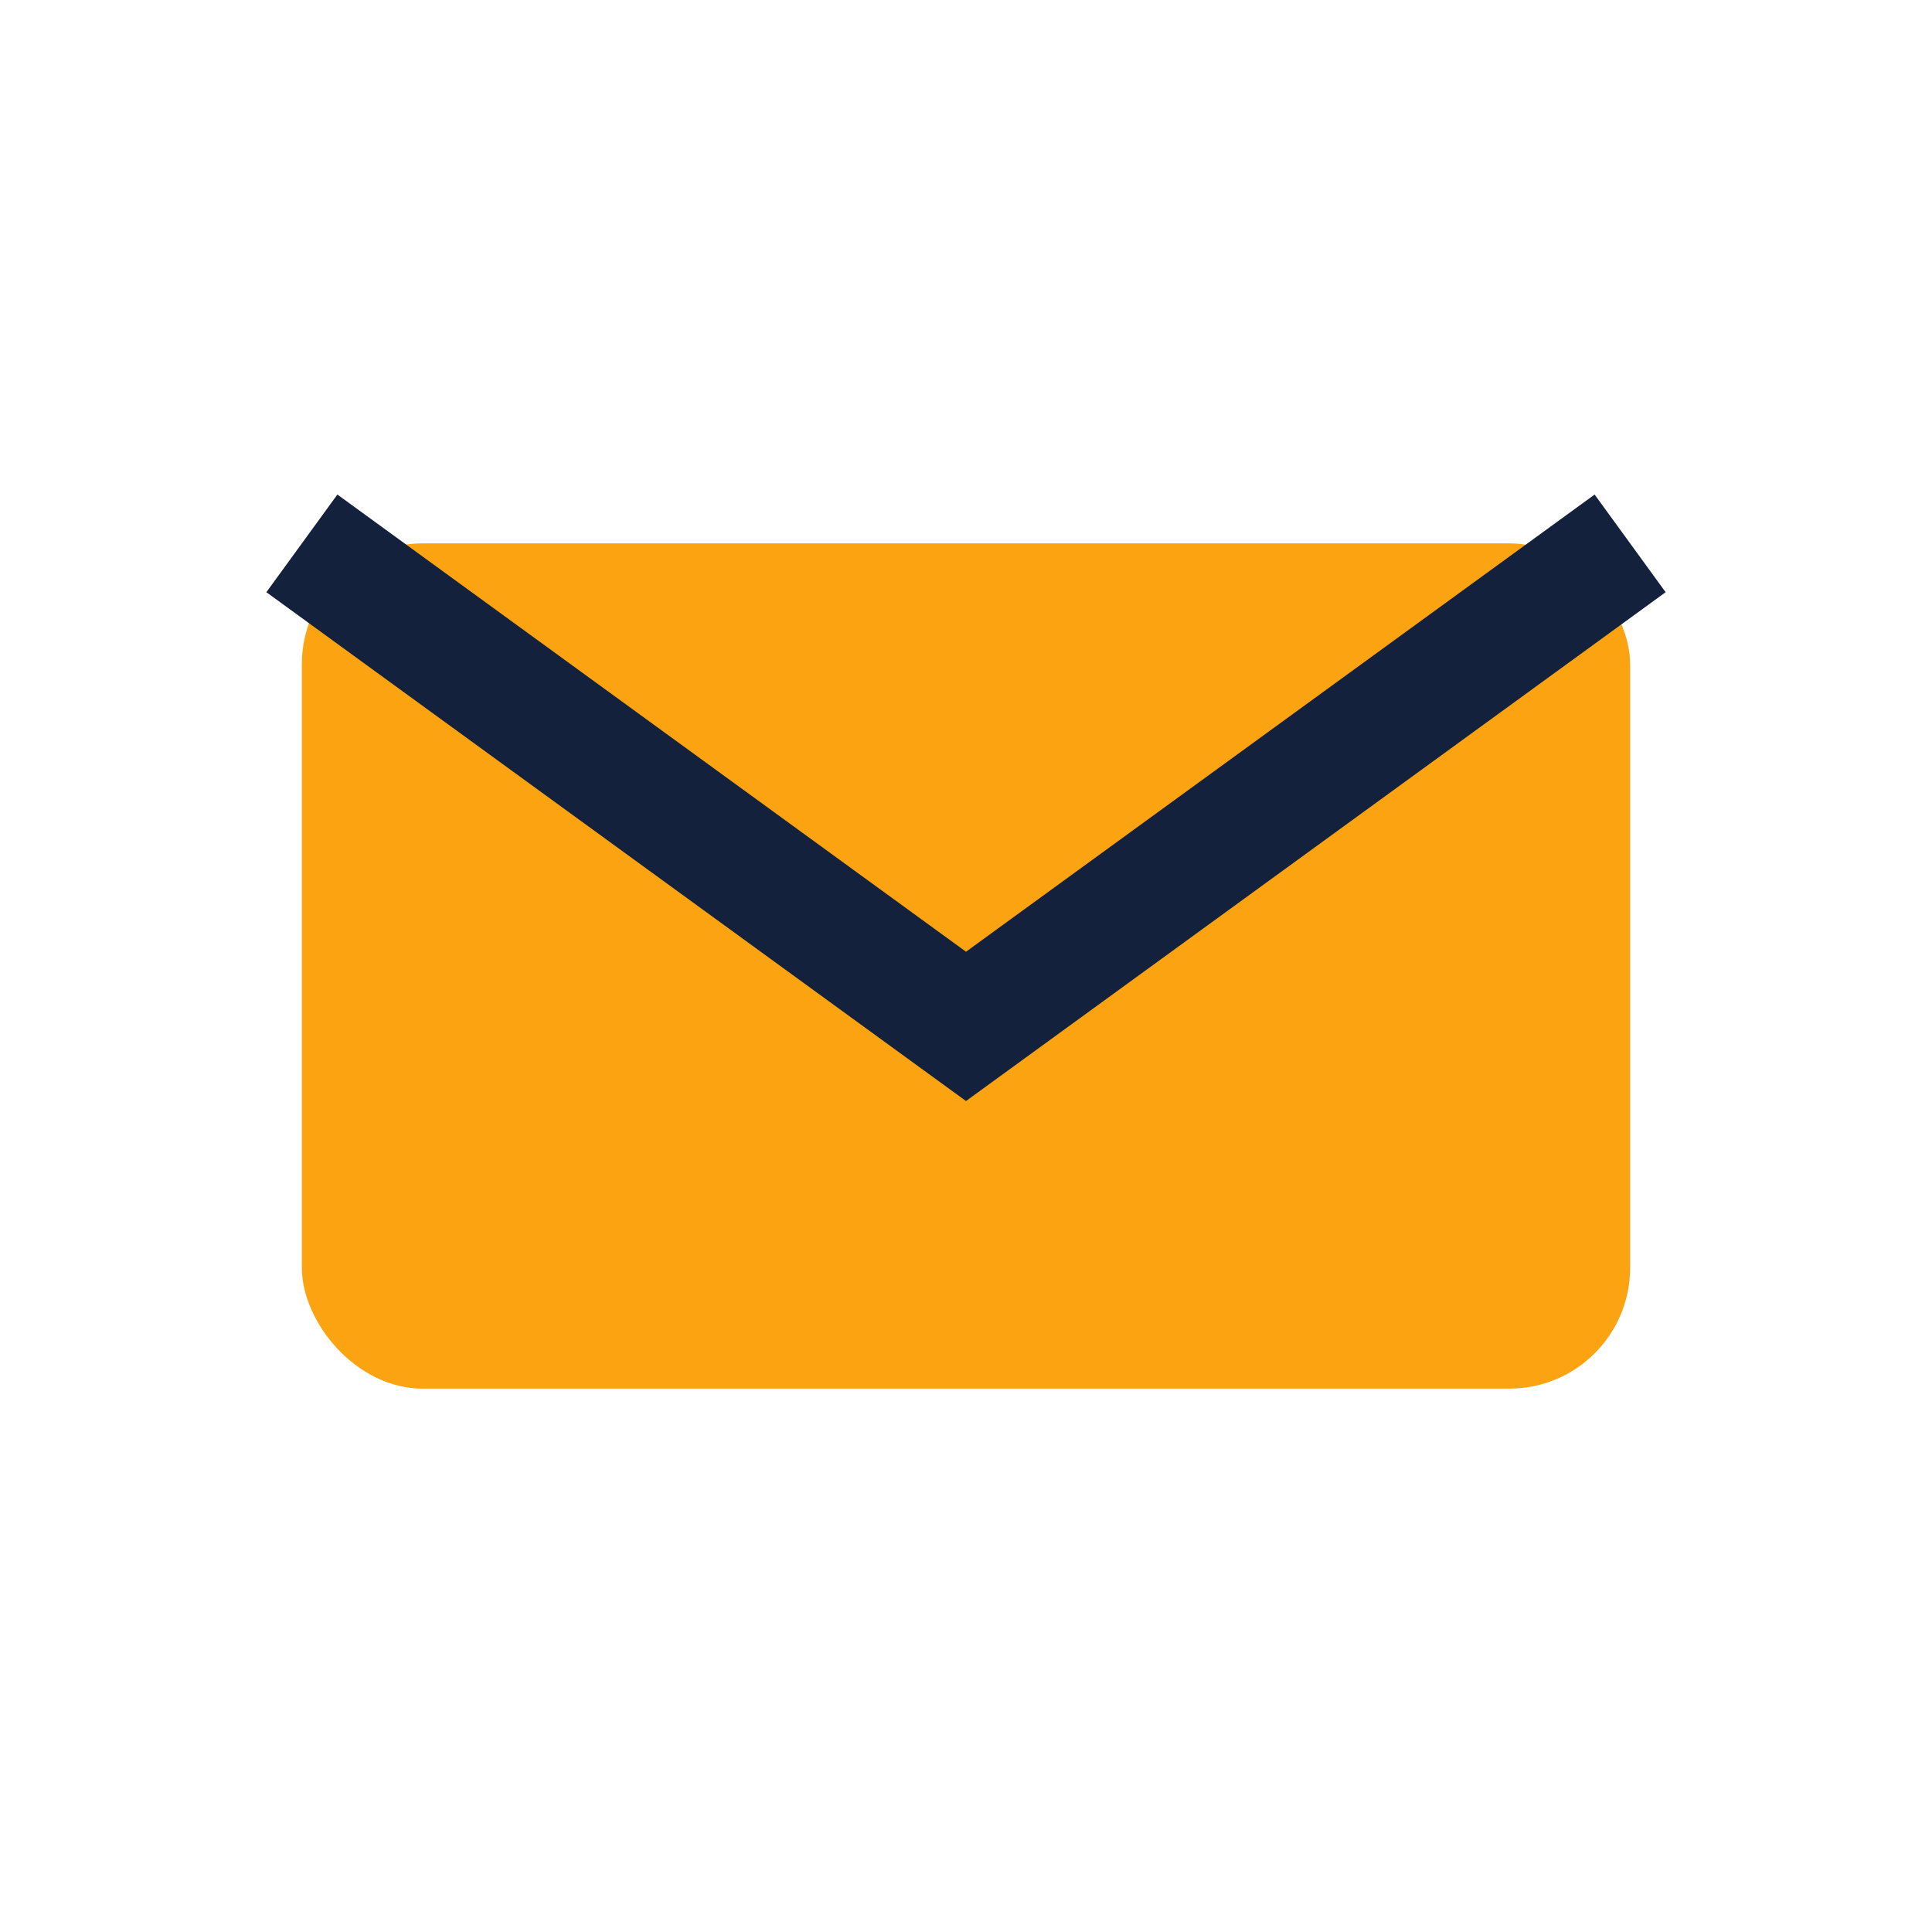
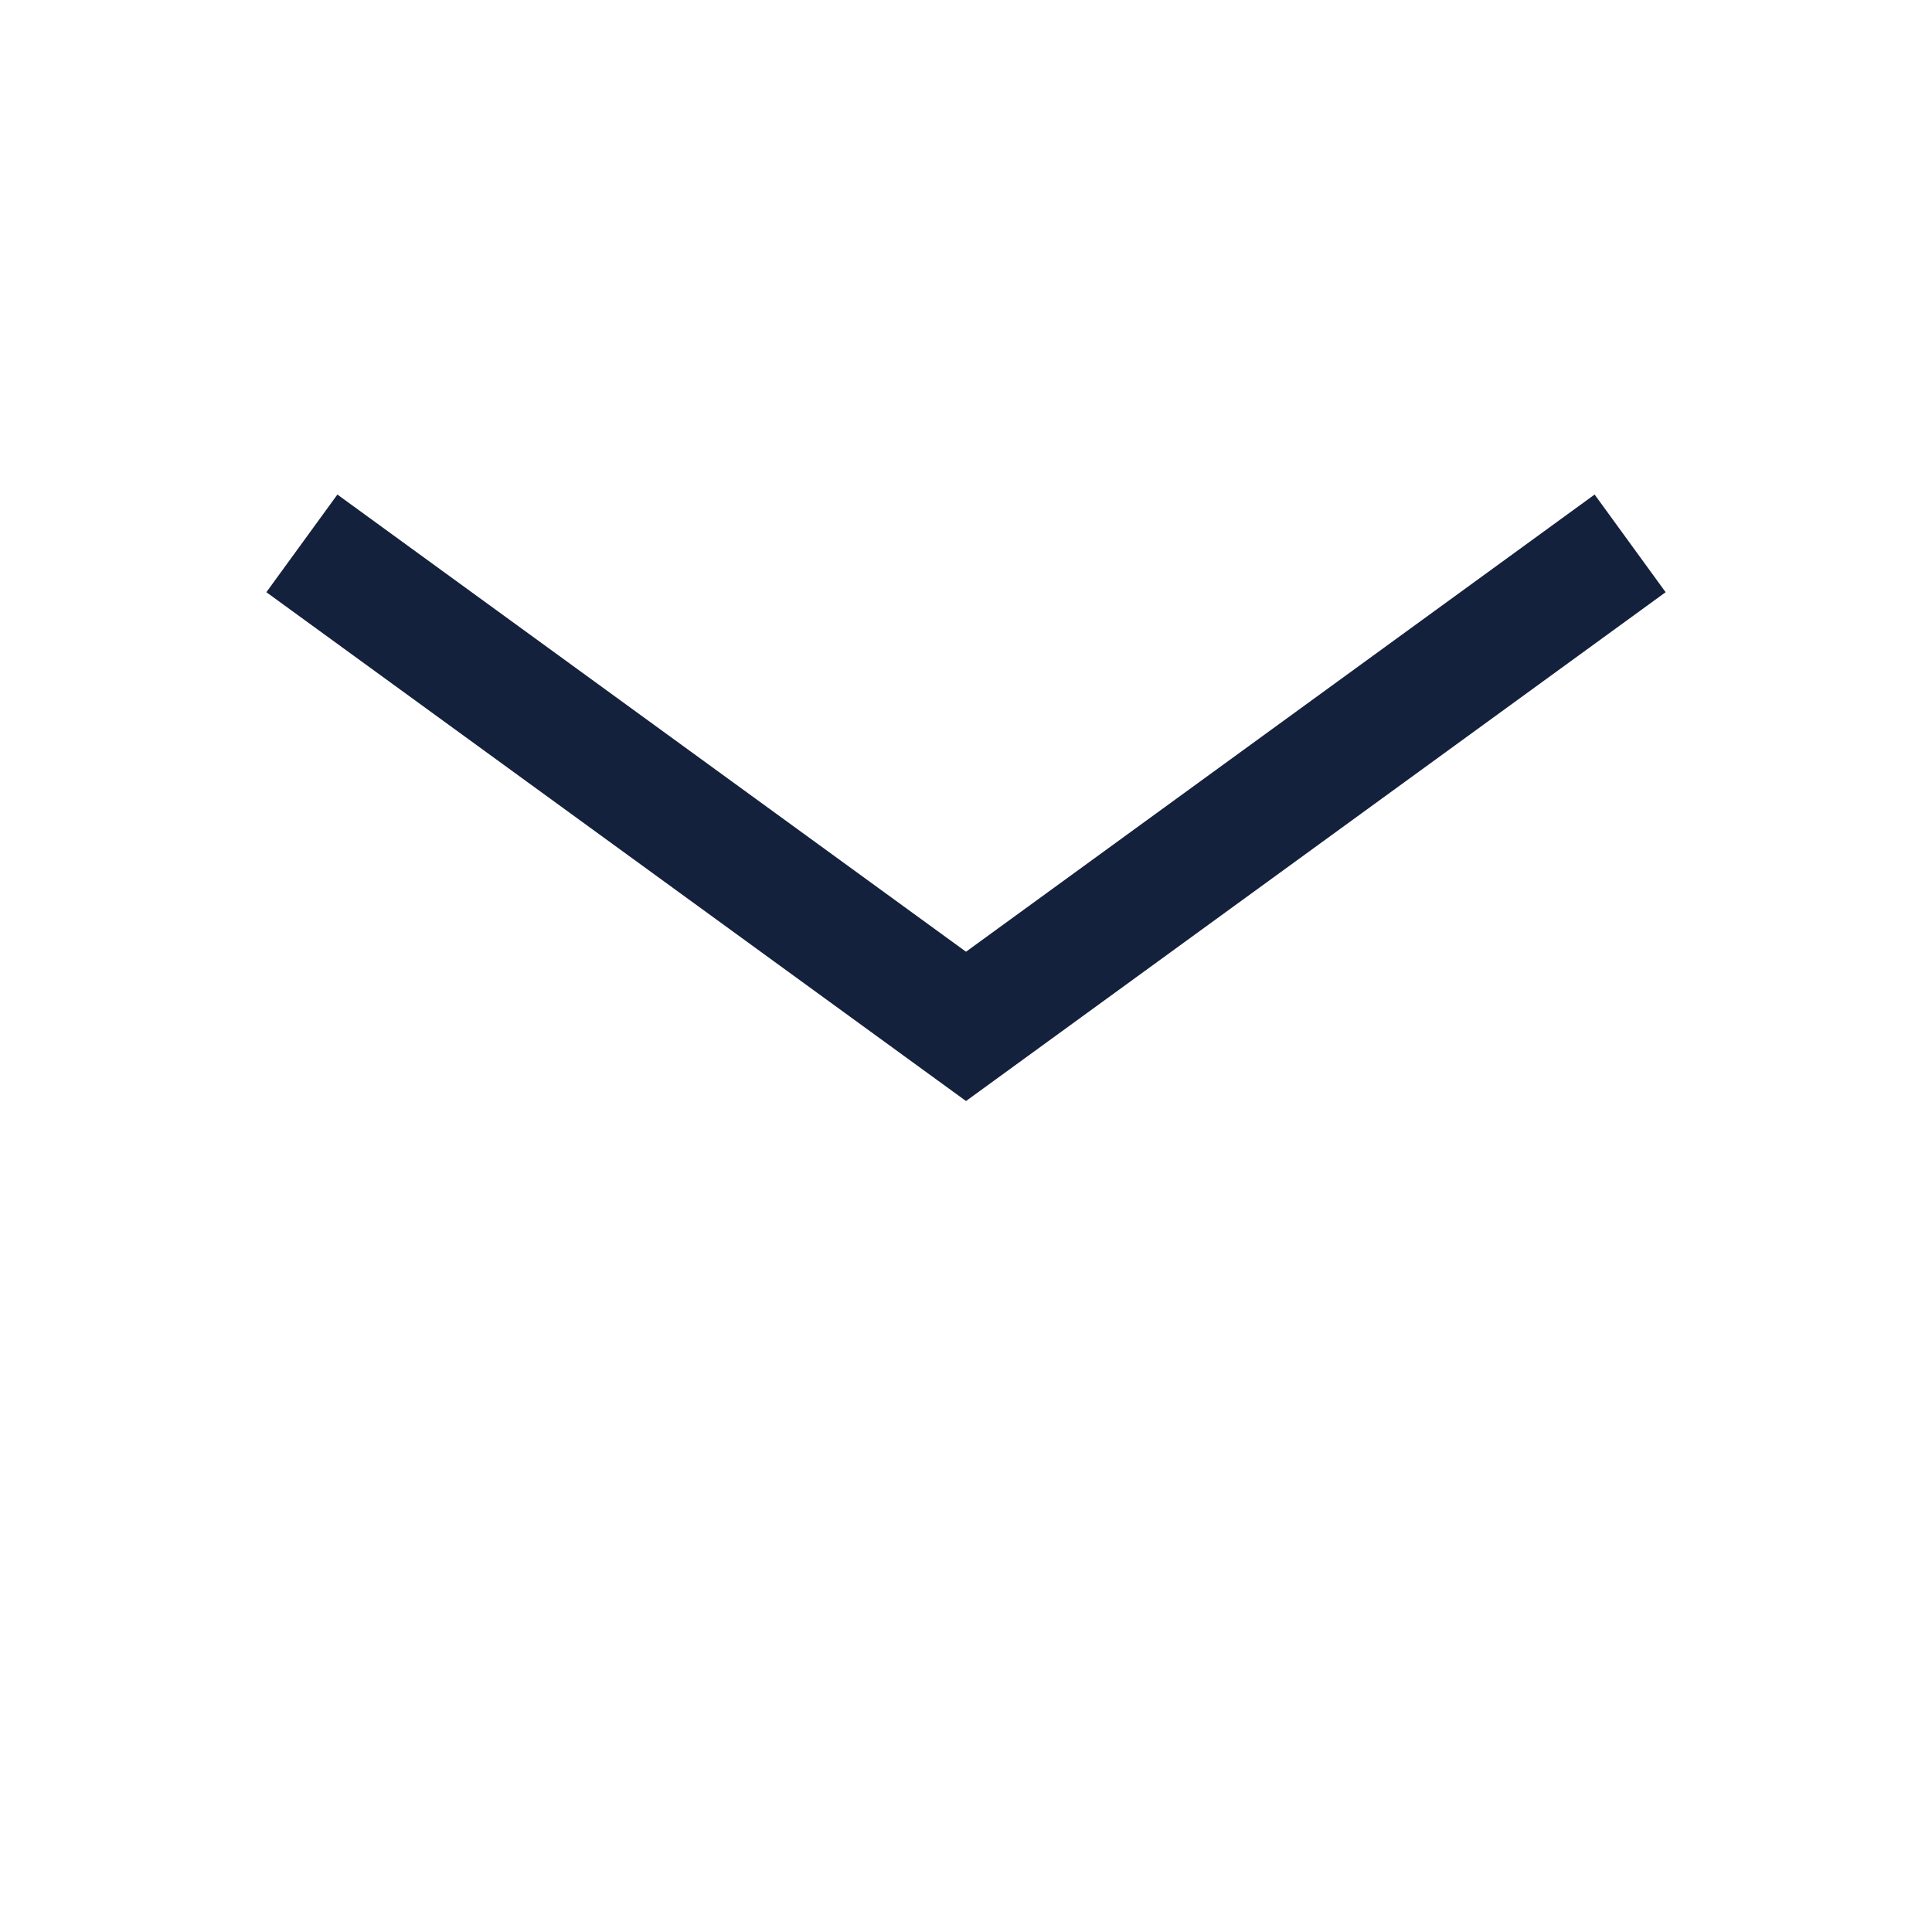
<svg xmlns="http://www.w3.org/2000/svg" width="32" height="32" viewBox="0 0 32 32">
-   <rect x="5" y="9" width="22" height="14" rx="2" fill="#FCA311" />
  <path d="M5 9l11 8 11-8" stroke="#14213D" stroke-width="2" fill="none" />
</svg>